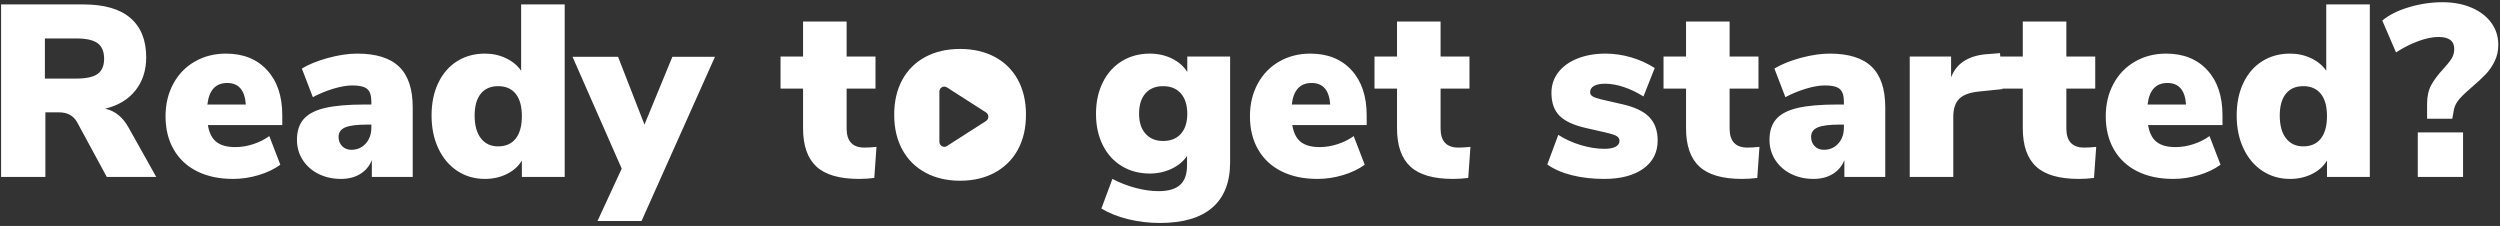
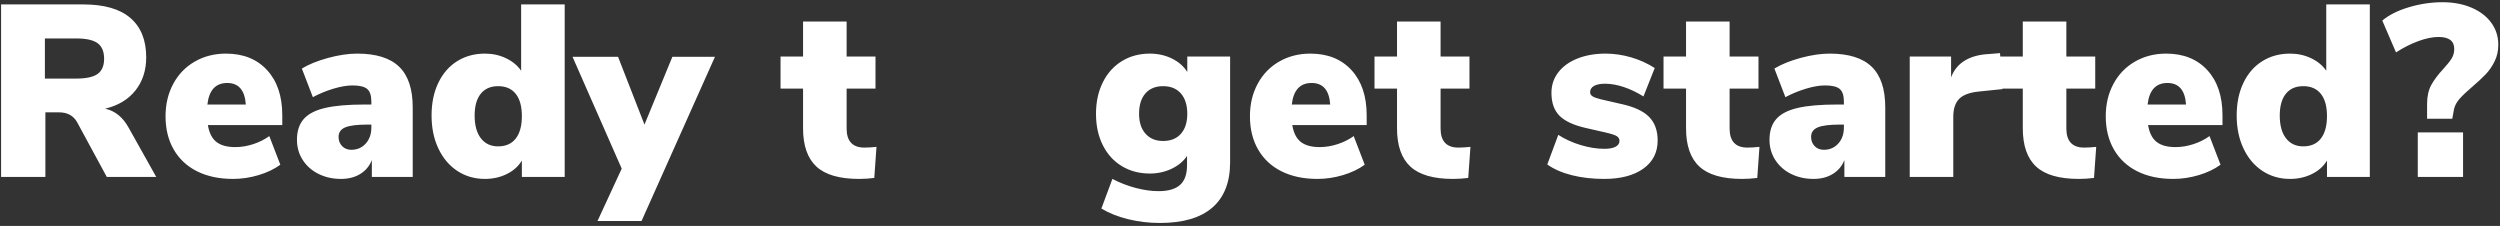
<svg xmlns="http://www.w3.org/2000/svg" width="664px" height="60px" viewBox="0 0 664 60" version="1.1">
  <rect x="0" y="0" width="664" height="60" fill="#333333" stroke="none" />
  <title>B6629DBC-51B8-4976-865E-CD3A0026AE50</title>
  <g id="Desktop" stroke="none" stroke-width="1" fill="none" fill-rule="evenodd">
    <g id="Home" transform="translate(-390, -8419)" fill="#FFFFFF" fill-rule="nonzero">
      <g id="Get-starter" transform="translate(390.288, 8419.59)">
        <path d="M11.765,46.41 L11.765,29.25 L15.405,29.25 C17.572,29.25 19.153,30.095 20.15,31.785 L20.15,31.785 L28.08,46.41 L41.21,46.41 L33.93,33.41 C32.37,30.55 30.268,28.838 27.625,28.275 C31.092,27.452 33.778,25.837 35.685,23.433 C37.592,21.027 38.545,18.092 38.545,14.625 C38.545,10.075 37.148,6.598 34.352,4.192 C31.558,1.788 27.387,0.585 21.84,0.585 L21.84,0.585 L0,0.585 L0,46.41 L11.765,46.41 Z M19.955,20.28 L11.635,20.28 L11.635,9.62 L19.955,9.62 C22.598,9.62 24.494,10.043 25.642,10.887 C26.791,11.732 27.365,13.108 27.365,15.015 C27.365,16.878 26.791,18.222 25.642,19.045 C24.494,19.868 22.598,20.28 19.955,20.28 L19.955,20.28 Z M61.62,46.93 C63.873,46.93 66.127,46.594 68.38,45.922 C70.633,45.251 72.562,44.33 74.165,43.16 L74.165,43.16 L71.24,35.555 C69.983,36.465 68.553,37.18 66.95,37.7 C65.347,38.22 63.765,38.48 62.205,38.48 C60.038,38.48 58.37,38.025 57.2,37.115 C56.03,36.205 55.272,34.71 54.925,32.63 L54.925,32.63 L74.685,32.63 L74.685,30.03 C74.685,24.96 73.342,20.962 70.655,18.038 C67.968,15.113 64.328,13.65 59.735,13.65 C56.658,13.65 53.896,14.354 51.447,15.762 C48.999,17.171 47.093,19.142 45.727,21.677 C44.362,24.212 43.68,27.083 43.68,30.29 C43.68,33.67 44.406,36.617 45.858,39.13 C47.309,41.643 49.378,43.572 52.065,44.915 C54.752,46.258 57.937,46.93 61.62,46.93 Z M65,27.17 L54.795,27.17 C55.228,23.357 56.983,21.45 60.06,21.45 C63.093,21.45 64.74,23.357 65,27.17 L65,27.17 Z M90.285,46.93 C92.278,46.93 93.99,46.486 95.42,45.597 C96.85,44.709 97.868,43.485 98.475,41.925 L98.475,41.925 L98.475,46.41 L109.33,46.41 L109.33,27.95 C109.33,23.053 108.127,19.446 105.722,17.128 C103.317,14.809 99.602,13.65 94.575,13.65 C92.235,13.65 89.668,14.029 86.873,14.787 C84.078,15.546 81.748,16.488 79.885,17.615 L79.885,17.615 L82.81,25.22 C84.5,24.31 86.309,23.562 88.237,22.977 C90.166,22.392 91.867,22.1 93.34,22.1 C95.203,22.1 96.503,22.414 97.24,23.043 C97.977,23.671 98.345,24.787 98.345,26.39 L98.345,26.39 L98.345,27.17 L96.59,27.17 C92.17,27.17 88.66,27.473 86.06,28.08 C83.46,28.687 81.564,29.672 80.373,31.038 C79.181,32.403 78.585,34.233 78.585,36.53 C78.585,38.523 79.094,40.311 80.112,41.892 C81.131,43.474 82.528,44.709 84.305,45.597 C86.082,46.486 88.075,46.93 90.285,46.93 Z M93.015,39.195 C92.018,39.195 91.206,38.87 90.578,38.22 C89.949,37.57 89.635,36.747 89.635,35.75 C89.635,34.58 90.22,33.746 91.39,33.248 C92.56,32.749 94.532,32.5 97.305,32.5 L97.305,32.5 L98.345,32.5 L98.345,33.28 C98.345,35.013 97.847,36.432 96.85,37.538 C95.853,38.642 94.575,39.195 93.015,39.195 Z M128.505,46.93 C130.628,46.93 132.567,46.497 134.322,45.63 C136.077,44.763 137.41,43.572 138.32,42.055 L138.32,42.055 L138.32,46.41 L149.695,46.41 L149.695,0.585 L138.125,0.585 L138.125,18.2 C137.172,16.813 135.839,15.708 134.127,14.885 C132.416,14.062 130.542,13.65 128.505,13.65 C125.732,13.65 123.272,14.322 121.127,15.665 C118.983,17.008 117.314,18.926 116.123,21.418 C114.931,23.909 114.335,26.802 114.335,30.095 C114.335,33.388 114.942,36.313 116.155,38.87 C117.368,41.427 119.047,43.409 121.192,44.818 C123.338,46.226 125.775,46.93 128.505,46.93 Z M132.015,38.285 C130.065,38.285 128.537,37.57 127.433,36.14 C126.328,34.71 125.775,32.695 125.775,30.095 C125.775,27.582 126.317,25.653 127.4,24.31 C128.483,22.967 130.022,22.295 132.015,22.295 C134.052,22.295 135.612,22.977 136.695,24.343 C137.778,25.707 138.32,27.668 138.32,30.225 C138.32,32.825 137.778,34.818 136.695,36.205 C135.612,37.592 134.052,38.285 132.015,38.285 Z M170.105,58.11 L189.605,14.495 L178.295,14.495 L170.885,32.5 L163.865,14.495 L151.775,14.495 L164.84,44.2 L158.405,58.11 L170.105,58.11 Z M227.89,46.93 C229.19,46.93 230.533,46.843 231.92,46.67 L231.92,46.67 L232.505,38.415 C231.335,38.545 230.273,38.61 229.32,38.61 C226.157,38.61 224.575,36.92 224.575,33.54 L224.575,33.54 L224.575,22.945 L232.245,22.945 L232.245,14.43 L224.575,14.43 L224.575,5.135 L213.005,5.135 L213.005,14.43 L207.025,14.43 L207.025,22.945 L213.005,22.945 L213.005,33.475 C213.005,38.068 214.186,41.459 216.548,43.648 C218.909,45.836 222.69,46.93 227.89,46.93 Z M307.775,58.63 C313.928,58.63 318.576,57.265 321.717,54.535 C324.859,51.805 326.43,47.797 326.43,42.51 L326.43,42.51 L326.43,14.43 L315.055,14.43 L315.055,18.525 C314.102,17.008 312.737,15.817 310.96,14.95 C309.183,14.083 307.233,13.65 305.11,13.65 C302.337,13.65 299.867,14.311 297.7,15.633 C295.533,16.954 293.843,18.828 292.63,21.255 C291.417,23.682 290.81,26.477 290.81,29.64 C290.81,32.803 291.417,35.587 292.63,37.992 C293.843,40.398 295.533,42.25 297.7,43.55 C299.867,44.85 302.337,45.5 305.11,45.5 C307.19,45.5 309.118,45.078 310.895,44.233 C312.672,43.388 314.037,42.25 314.99,40.82 L314.99,40.82 L314.99,43.29 C314.99,45.673 314.373,47.417 313.137,48.523 C311.902,49.627 310.007,50.18 307.45,50.18 C305.543,50.18 303.517,49.898 301.373,49.335 C299.228,48.772 297.158,47.97 295.165,46.93 L295.165,46.93 L292.24,54.795 C294.233,56.008 296.595,56.951 299.325,57.623 C302.055,58.294 304.872,58.63 307.775,58.63 Z M308.62,36.855 C306.67,36.855 305.121,36.216 303.973,34.938 C302.824,33.659 302.25,31.893 302.25,29.64 C302.25,27.3 302.813,25.491 303.94,24.212 C305.067,22.934 306.627,22.295 308.62,22.295 C310.657,22.295 312.238,22.945 313.365,24.245 C314.492,25.545 315.055,27.343 315.055,29.64 C315.055,31.893 314.492,33.659 313.365,34.938 C312.238,36.216 310.657,36.855 308.62,36.855 Z M349.635,46.93 C351.888,46.93 354.142,46.594 356.395,45.922 C358.648,45.251 360.577,44.33 362.18,43.16 L362.18,43.16 L359.255,35.555 C357.998,36.465 356.568,37.18 354.965,37.7 C353.362,38.22 351.78,38.48 350.22,38.48 C348.053,38.48 346.385,38.025 345.215,37.115 C344.045,36.205 343.287,34.71 342.94,32.63 L342.94,32.63 L362.7,32.63 L362.7,30.03 C362.7,24.96 361.357,20.962 358.67,18.038 C355.983,15.113 352.343,13.65 347.75,13.65 C344.673,13.65 341.911,14.354 339.462,15.762 C337.014,17.171 335.108,19.142 333.743,21.677 C332.377,24.212 331.695,27.083 331.695,30.29 C331.695,33.67 332.421,36.617 333.873,39.13 C335.324,41.643 337.393,43.572 340.08,44.915 C342.767,46.258 345.952,46.93 349.635,46.93 Z M353.015,27.17 L342.81,27.17 C343.243,23.357 344.998,21.45 348.075,21.45 C351.108,21.45 352.755,23.357 353.015,27.17 L353.015,27.17 Z M385.645,46.93 C386.945,46.93 388.288,46.843 389.675,46.67 L389.675,46.67 L390.26,38.415 C389.09,38.545 388.028,38.61 387.075,38.61 C383.912,38.61 382.33,36.92 382.33,33.54 L382.33,33.54 L382.33,22.945 L390,22.945 L390,14.43 L382.33,14.43 L382.33,5.135 L370.76,5.135 L370.76,14.43 L364.78,14.43 L364.78,22.945 L370.76,22.945 L370.76,33.475 C370.76,38.068 371.941,41.459 374.303,43.648 C376.664,45.836 380.445,46.93 385.645,46.93 Z M425.75,46.93 C430.17,46.93 433.647,46.02 436.183,44.2 C438.717,42.38 439.985,39.888 439.985,36.725 C439.985,34.082 439.227,31.991 437.71,30.453 C436.193,28.914 433.745,27.777 430.365,27.04 L430.365,27.04 L424.97,25.805 C423.887,25.545 423.128,25.274 422.695,24.992 C422.262,24.711 422.045,24.353 422.045,23.92 C422.045,23.183 422.392,22.62 423.085,22.23 C423.778,21.84 424.753,21.645 426.01,21.645 C427.57,21.645 429.228,21.938 430.983,22.523 C432.738,23.108 434.482,23.942 436.215,25.025 L436.215,25.025 L439.205,17.485 C437.342,16.272 435.272,15.329 432.998,14.658 C430.723,13.986 428.437,13.65 426.14,13.65 C423.367,13.65 420.886,14.083 418.697,14.95 C416.509,15.817 414.808,17.041 413.595,18.622 C412.382,20.204 411.775,22.013 411.775,24.05 C411.775,26.693 412.49,28.73 413.92,30.16 C415.35,31.59 417.69,32.673 420.94,33.41 L420.94,33.41 L426.075,34.58 C427.592,34.927 428.599,35.252 429.098,35.555 C429.596,35.858 429.845,36.292 429.845,36.855 C429.845,37.505 429.498,38.014 428.805,38.383 C428.112,38.751 427.137,38.935 425.88,38.935 C423.843,38.935 421.72,38.599 419.51,37.928 C417.3,37.256 415.328,36.357 413.595,35.23 L413.595,35.23 L410.67,43.095 C412.447,44.352 414.635,45.305 417.235,45.955 C419.835,46.605 422.673,46.93 425.75,46.93 Z M462.41,46.93 C463.71,46.93 465.053,46.843 466.44,46.67 L466.44,46.67 L467.025,38.415 C465.855,38.545 464.793,38.61 463.84,38.61 C460.677,38.61 459.095,36.92 459.095,33.54 L459.095,33.54 L459.095,22.945 L466.765,22.945 L466.765,14.43 L459.095,14.43 L459.095,5.135 L447.525,5.135 L447.525,14.43 L441.545,14.43 L441.545,22.945 L447.525,22.945 L447.525,33.475 C447.525,38.068 448.706,41.459 451.067,43.648 C453.429,45.836 457.21,46.93 462.41,46.93 Z M481.39,46.93 C483.383,46.93 485.095,46.486 486.525,45.597 C487.955,44.709 488.973,43.485 489.58,41.925 L489.58,41.925 L489.58,46.41 L500.435,46.41 L500.435,27.95 C500.435,23.053 499.233,19.446 496.827,17.128 C494.423,14.809 490.707,13.65 485.68,13.65 C483.34,13.65 480.772,14.029 477.978,14.787 C475.183,15.546 472.853,16.488 470.99,17.615 L470.99,17.615 L473.915,25.22 C475.605,24.31 477.414,23.562 479.342,22.977 C481.271,22.392 482.972,22.1 484.445,22.1 C486.308,22.1 487.608,22.414 488.345,23.043 C489.082,23.671 489.45,24.787 489.45,26.39 L489.45,26.39 L489.45,27.17 L487.695,27.17 C483.275,27.17 479.765,27.473 477.165,28.08 C474.565,28.687 472.669,29.672 471.478,31.038 C470.286,32.403 469.69,34.233 469.69,36.53 C469.69,38.523 470.199,40.311 471.217,41.892 C472.236,43.474 473.633,44.709 475.41,45.597 C477.187,46.486 479.18,46.93 481.39,46.93 Z M484.12,39.195 C483.123,39.195 482.311,38.87 481.683,38.22 C481.054,37.57 480.74,36.747 480.74,35.75 C480.74,34.58 481.325,33.746 482.495,33.248 C483.665,32.749 485.637,32.5 488.41,32.5 L488.41,32.5 L489.45,32.5 L489.45,33.28 C489.45,35.013 488.952,36.432 487.955,37.538 C486.958,38.642 485.68,39.195 484.12,39.195 Z M518.505,46.41 L518.505,30.355 C518.505,28.362 519.003,26.823 520,25.74 C520.997,24.657 522.752,23.985 525.265,23.725 L525.265,23.725 L531.57,23.075 L530.92,13.52 L527.735,13.78 C525.308,13.91 523.25,14.484 521.56,15.502 C519.87,16.521 518.657,18.005 517.92,19.955 L517.92,19.955 L517.92,14.43 L506.935,14.43 L506.935,46.41 L518.505,46.41 Z M551.85,46.93 C553.15,46.93 554.493,46.843 555.88,46.67 L555.88,46.67 L556.465,38.415 C555.295,38.545 554.233,38.61 553.28,38.61 C550.117,38.61 548.535,36.92 548.535,33.54 L548.535,33.54 L548.535,22.945 L556.205,22.945 L556.205,14.43 L548.535,14.43 L548.535,5.135 L536.965,5.135 L536.965,14.43 L530.985,14.43 L530.985,22.945 L536.965,22.945 L536.965,33.475 C536.965,38.068 538.146,41.459 540.508,43.648 C542.869,45.836 546.65,46.93 551.85,46.93 Z M576.94,46.93 C579.193,46.93 581.447,46.594 583.7,45.922 C585.953,45.251 587.882,44.33 589.485,43.16 L589.485,43.16 L586.56,35.555 C585.303,36.465 583.873,37.18 582.27,37.7 C580.667,38.22 579.085,38.48 577.525,38.48 C575.358,38.48 573.69,38.025 572.52,37.115 C571.35,36.205 570.592,34.71 570.245,32.63 L570.245,32.63 L590.005,32.63 L590.005,30.03 C590.005,24.96 588.662,20.962 585.975,18.038 C583.288,15.113 579.648,13.65 575.055,13.65 C571.978,13.65 569.216,14.354 566.768,15.762 C564.319,17.171 562.413,19.142 561.048,21.677 C559.683,24.212 559,27.083 559,30.29 C559,33.67 559.726,36.617 561.178,39.13 C562.629,41.643 564.698,43.572 567.385,44.915 C570.072,46.258 573.257,46.93 576.94,46.93 Z M580.32,27.17 L570.115,27.17 C570.548,23.357 572.303,21.45 575.38,21.45 C578.413,21.45 580.06,23.357 580.32,27.17 L580.32,27.17 Z M607.945,46.93 C610.068,46.93 612.008,46.497 613.763,45.63 C615.518,44.763 616.85,43.572 617.76,42.055 L617.76,42.055 L617.76,46.41 L629.135,46.41 L629.135,0.585 L617.565,0.585 L617.565,18.2 C616.612,16.813 615.279,15.708 613.567,14.885 C611.856,14.062 609.982,13.65 607.945,13.65 C605.172,13.65 602.712,14.322 600.567,15.665 C598.423,17.008 596.754,18.926 595.562,21.418 C594.371,23.909 593.775,26.802 593.775,30.095 C593.775,33.388 594.382,36.313 595.595,38.87 C596.808,41.427 598.487,43.409 600.633,44.818 C602.778,46.226 605.215,46.93 607.945,46.93 Z M611.455,38.285 C609.505,38.285 607.977,37.57 606.872,36.14 C605.768,34.71 605.215,32.695 605.215,30.095 C605.215,27.582 605.757,25.653 606.84,24.31 C607.923,22.967 609.462,22.295 611.455,22.295 C613.492,22.295 615.052,22.977 616.135,24.343 C617.218,25.707 617.76,27.668 617.76,30.225 C617.76,32.825 617.218,34.818 616.135,36.205 C615.052,37.592 613.492,38.285 611.455,38.285 Z M651.04,30.94 L651.495,28.405 C651.712,27.452 652.199,26.542 652.957,25.675 C653.716,24.808 654.832,23.747 656.305,22.49 C657.778,21.233 658.981,20.117 659.913,19.142 C660.844,18.168 661.635,17.019 662.285,15.697 C662.935,14.376 663.26,12.913 663.26,11.31 C663.26,9.1 662.632,7.139 661.375,5.428 C660.118,3.716 658.363,2.383 656.11,1.43 C653.857,0.477 651.3,0 648.44,0 C645.45,0 642.471,0.444 639.503,1.333 C636.534,2.221 634.183,3.402 632.45,4.875 L632.45,4.875 L636.09,13.325 C638.04,12.068 640.012,11.072 642.005,10.335 C643.998,9.598 645.797,9.23 647.4,9.23 C650.173,9.23 651.56,10.292 651.56,12.415 C651.56,13.368 651.322,14.224 650.845,14.982 C650.368,15.741 649.632,16.662 648.635,17.745 C647.292,19.175 646.241,20.573 645.482,21.938 C644.724,23.302 644.345,25.003 644.345,27.04 L644.345,27.04 L644.345,30.94 L651.04,30.94 Z M653.9,46.41 L653.9,34.58 L641.875,34.58 L641.875,46.41 L653.9,46.41 Z" id="Readytgetstarted?" />
-         <path d="M254.713,12.41 C258.212,12.41 261.286,13.118 263.934,14.533 C266.581,15.949 268.623,17.969 270.059,20.595 C271.495,23.221 272.212,26.314 272.212,29.876 C272.212,33.437 271.495,36.531 270.059,39.157 C268.623,41.782 266.581,43.814 263.934,45.252 C261.286,46.691 258.212,47.41 254.713,47.41 C251.213,47.41 248.139,46.691 245.491,45.252 C242.844,43.814 240.802,41.782 239.366,39.157 C237.93,36.531 237.213,33.437 237.213,29.876 C237.213,26.314 237.93,23.221 239.366,20.595 C240.802,17.969 242.844,15.949 245.491,14.533 C248.139,13.118 251.213,12.41 254.713,12.41 Z M249.882,22.577 C249.469,22.813 249.213,23.259 249.213,23.744 L249.213,37.077 C249.213,37.562 249.469,38.007 249.882,38.243 C250.08,38.354 250.295,38.41 250.512,38.41 C250.752,38.41 250.991,38.342 251.202,38.207 L261.601,31.541 C261.981,31.297 262.212,30.87 262.212,30.41 C262.212,29.95 261.981,29.524 261.601,29.28 L251.202,22.613 C250.8,22.355 250.295,22.343 249.882,22.577 Z" id="Combined-Shape" />
      </g>
    </g>
  </g>
</svg>